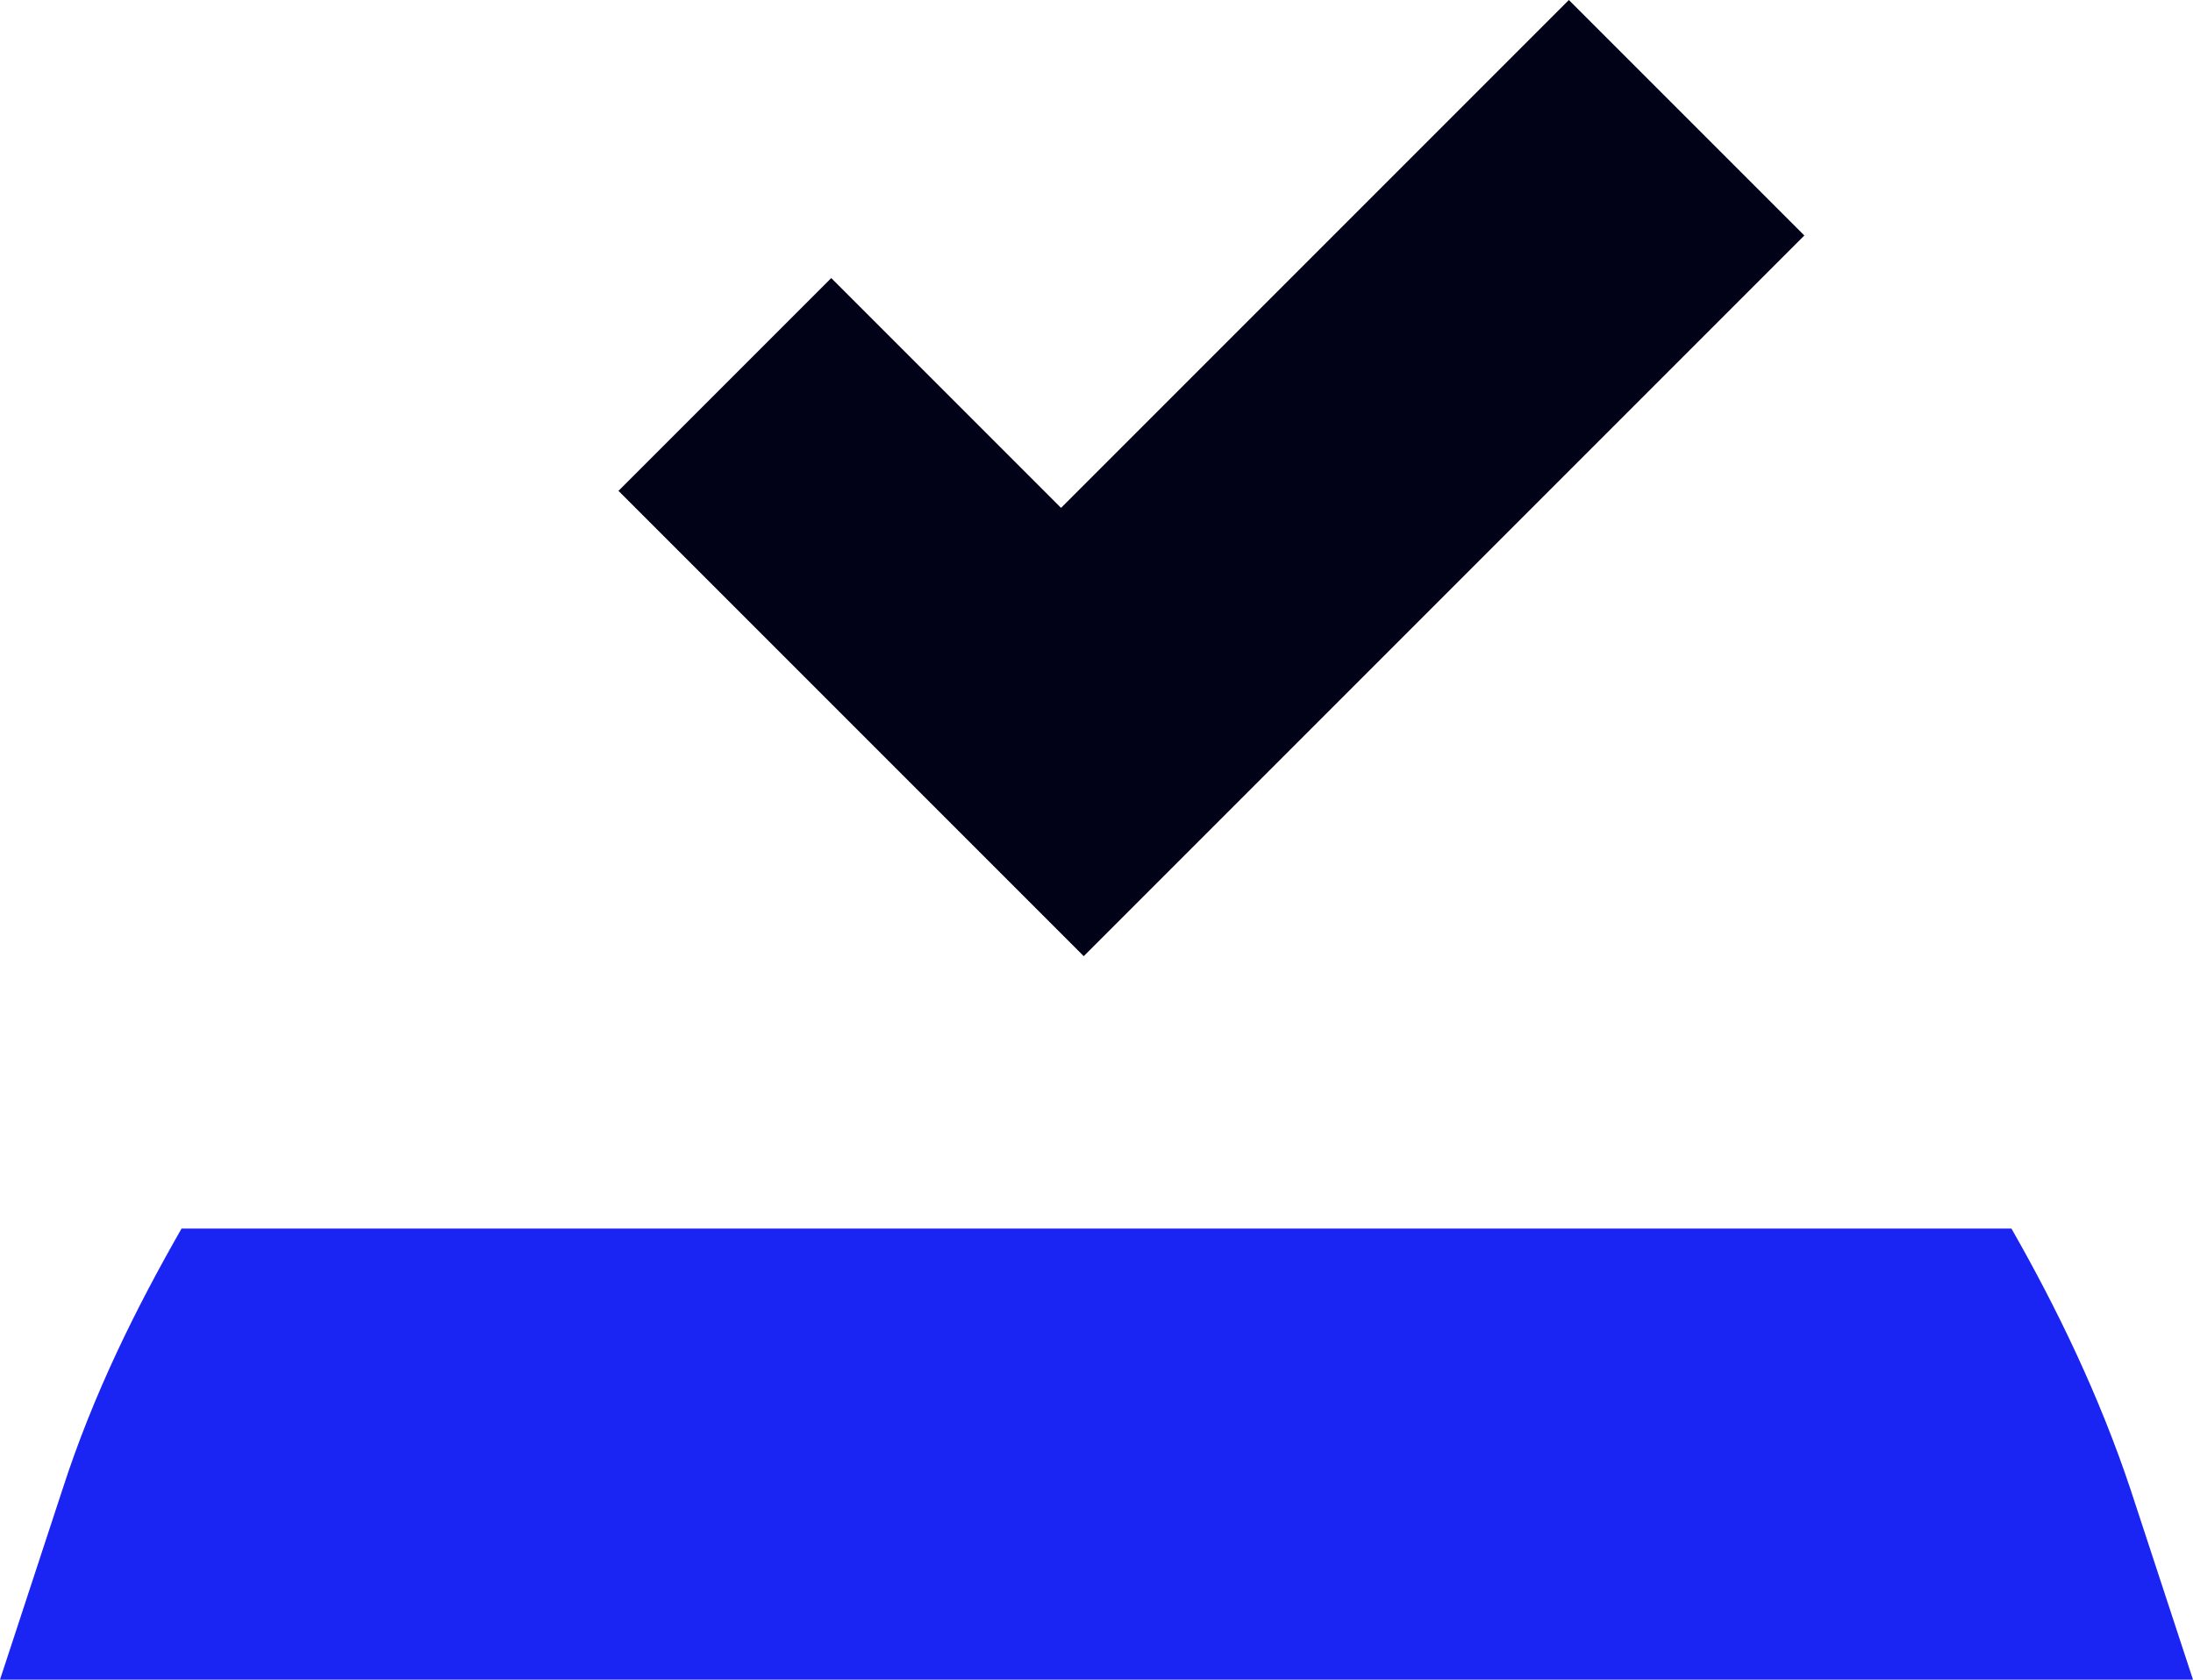
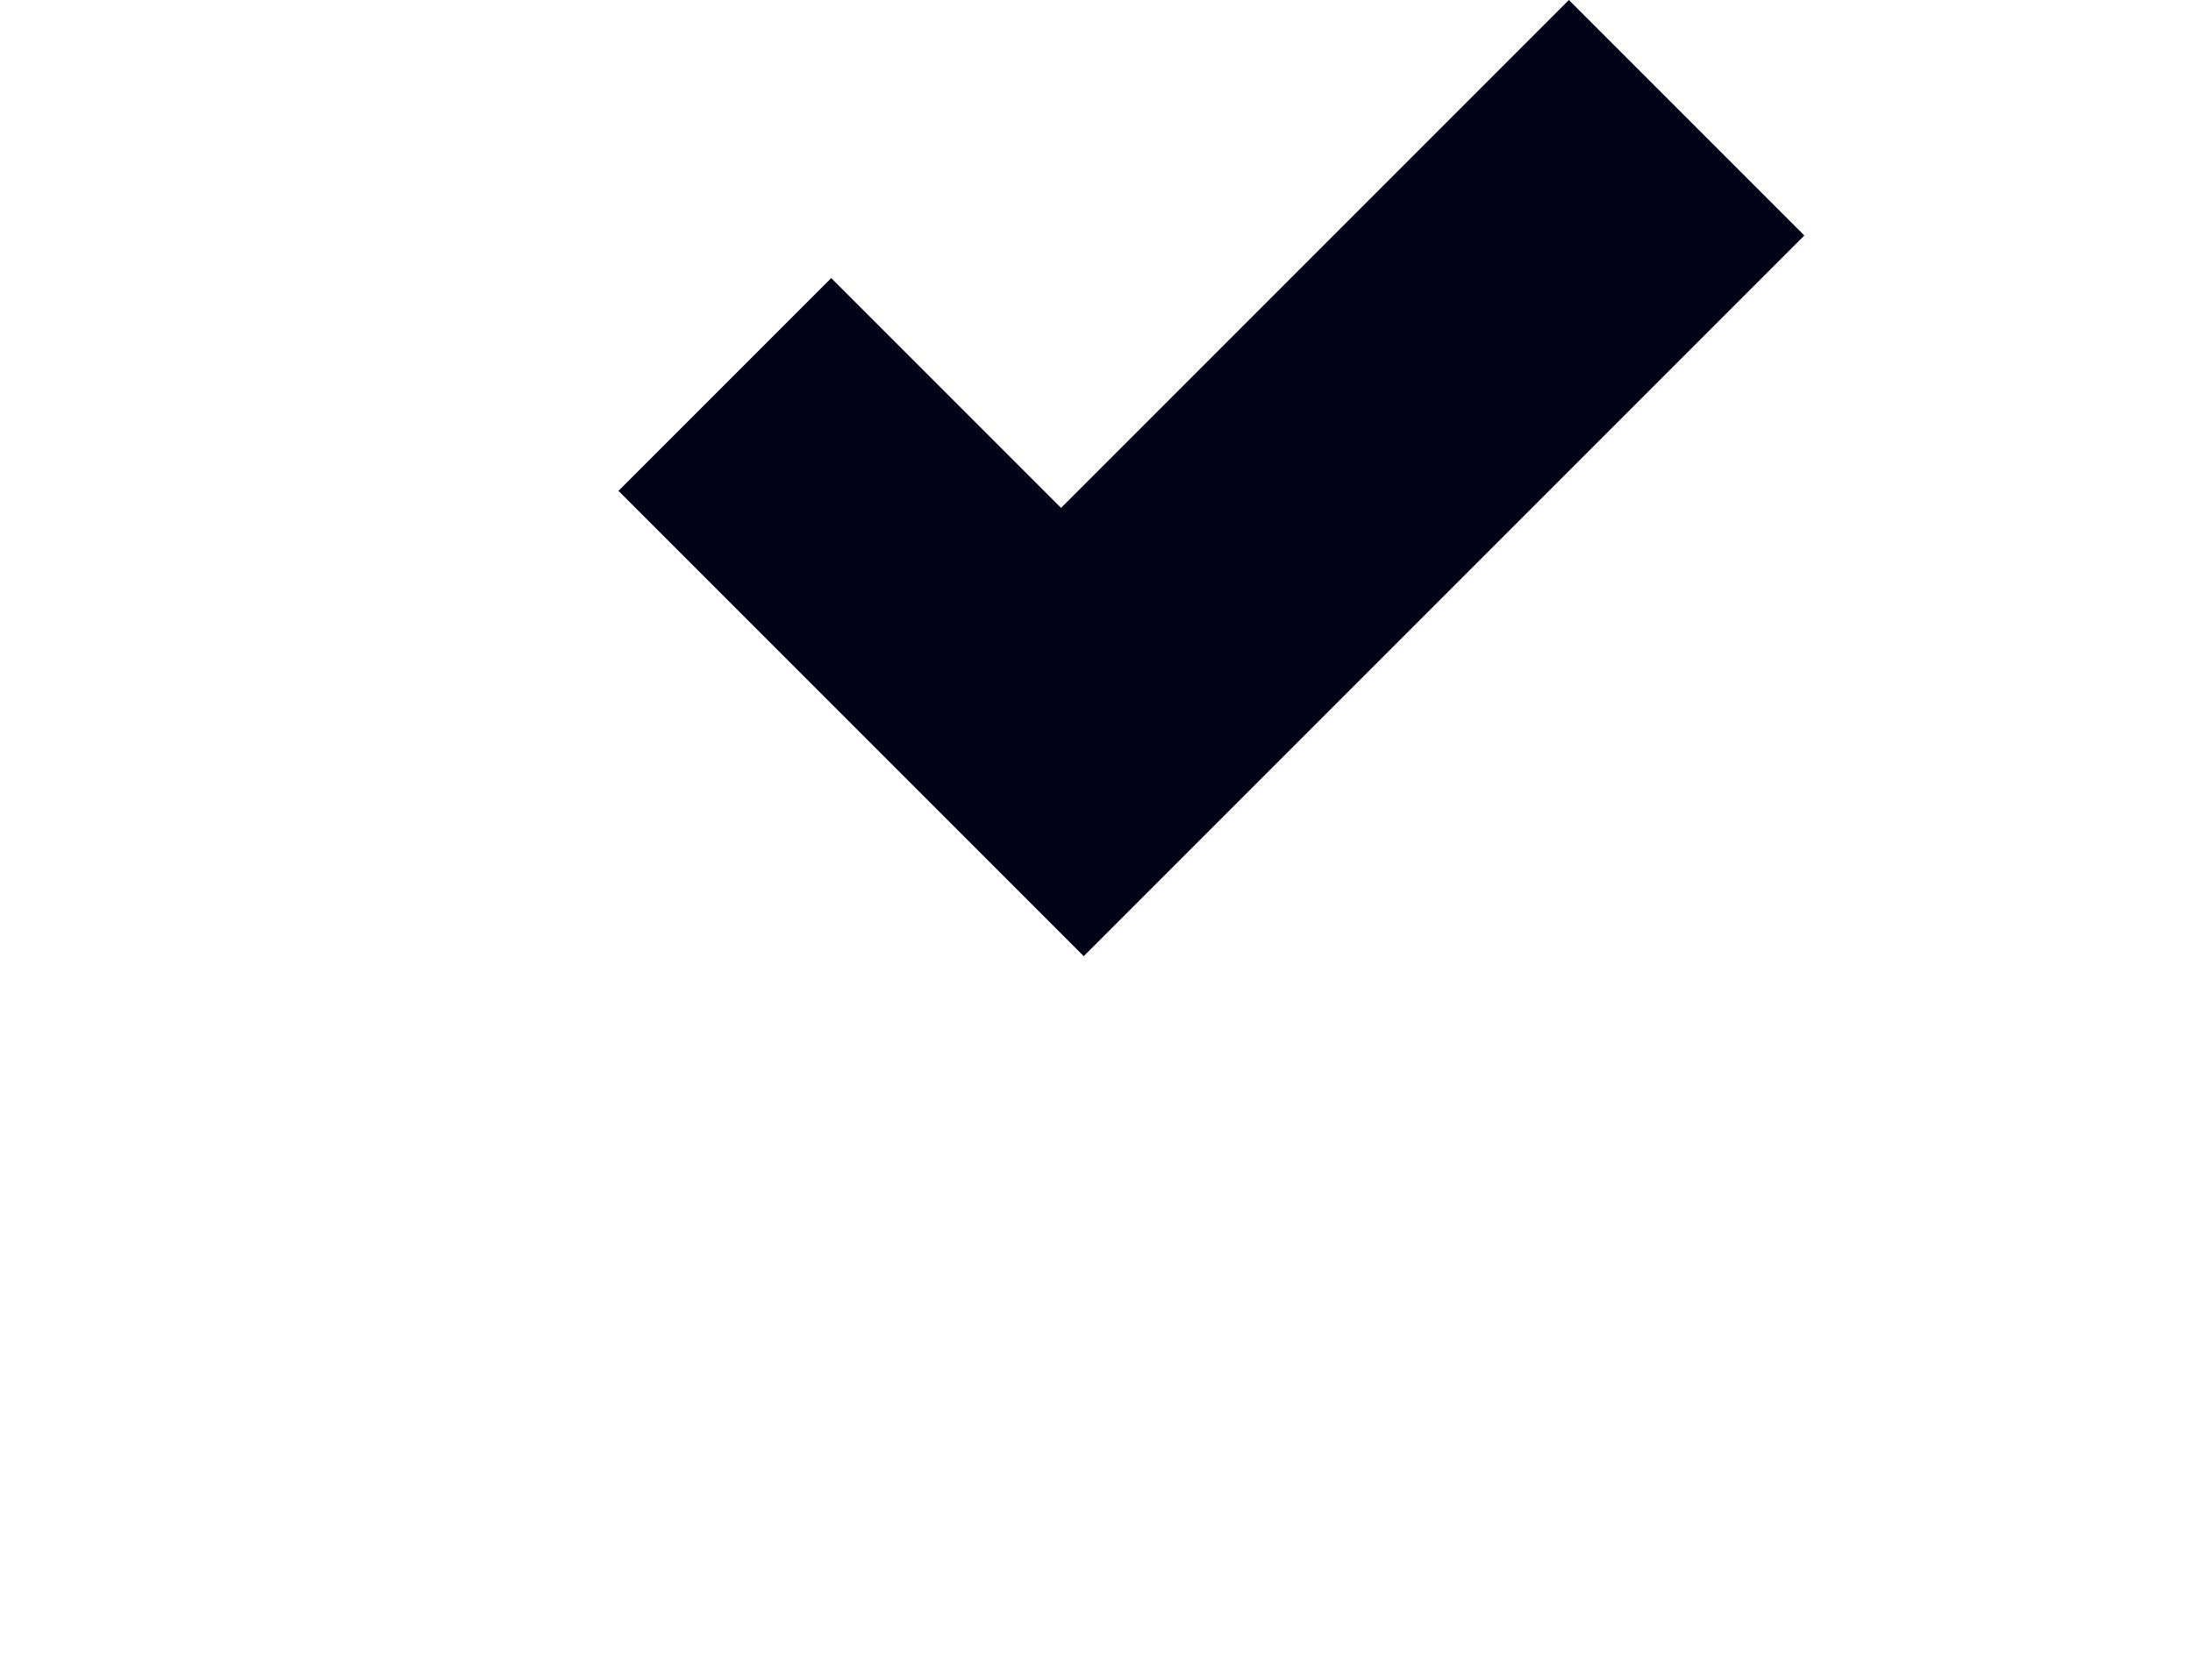
<svg xmlns="http://www.w3.org/2000/svg" id="b" data-name="Layer 2" viewBox="0 0 7.73 5.92">
  <g id="c" data-name="b">
    <g>
-       <path d="M7.09,4.33H.64c-.16.28-.31.58-.42.92l-.22.67h7.73l-.22-.67c-.11-.33-.26-.64-.42-.92Z" style="fill: #1a24f3;" />
      <polygon points="5.53 0 3.74 1.79 2.93 .98 2.18 1.73 2.99 2.54 2.99 2.54 3.82 3.37 6.36 .83 5.53 0" style="fill: #010218;" />
    </g>
  </g>
</svg>